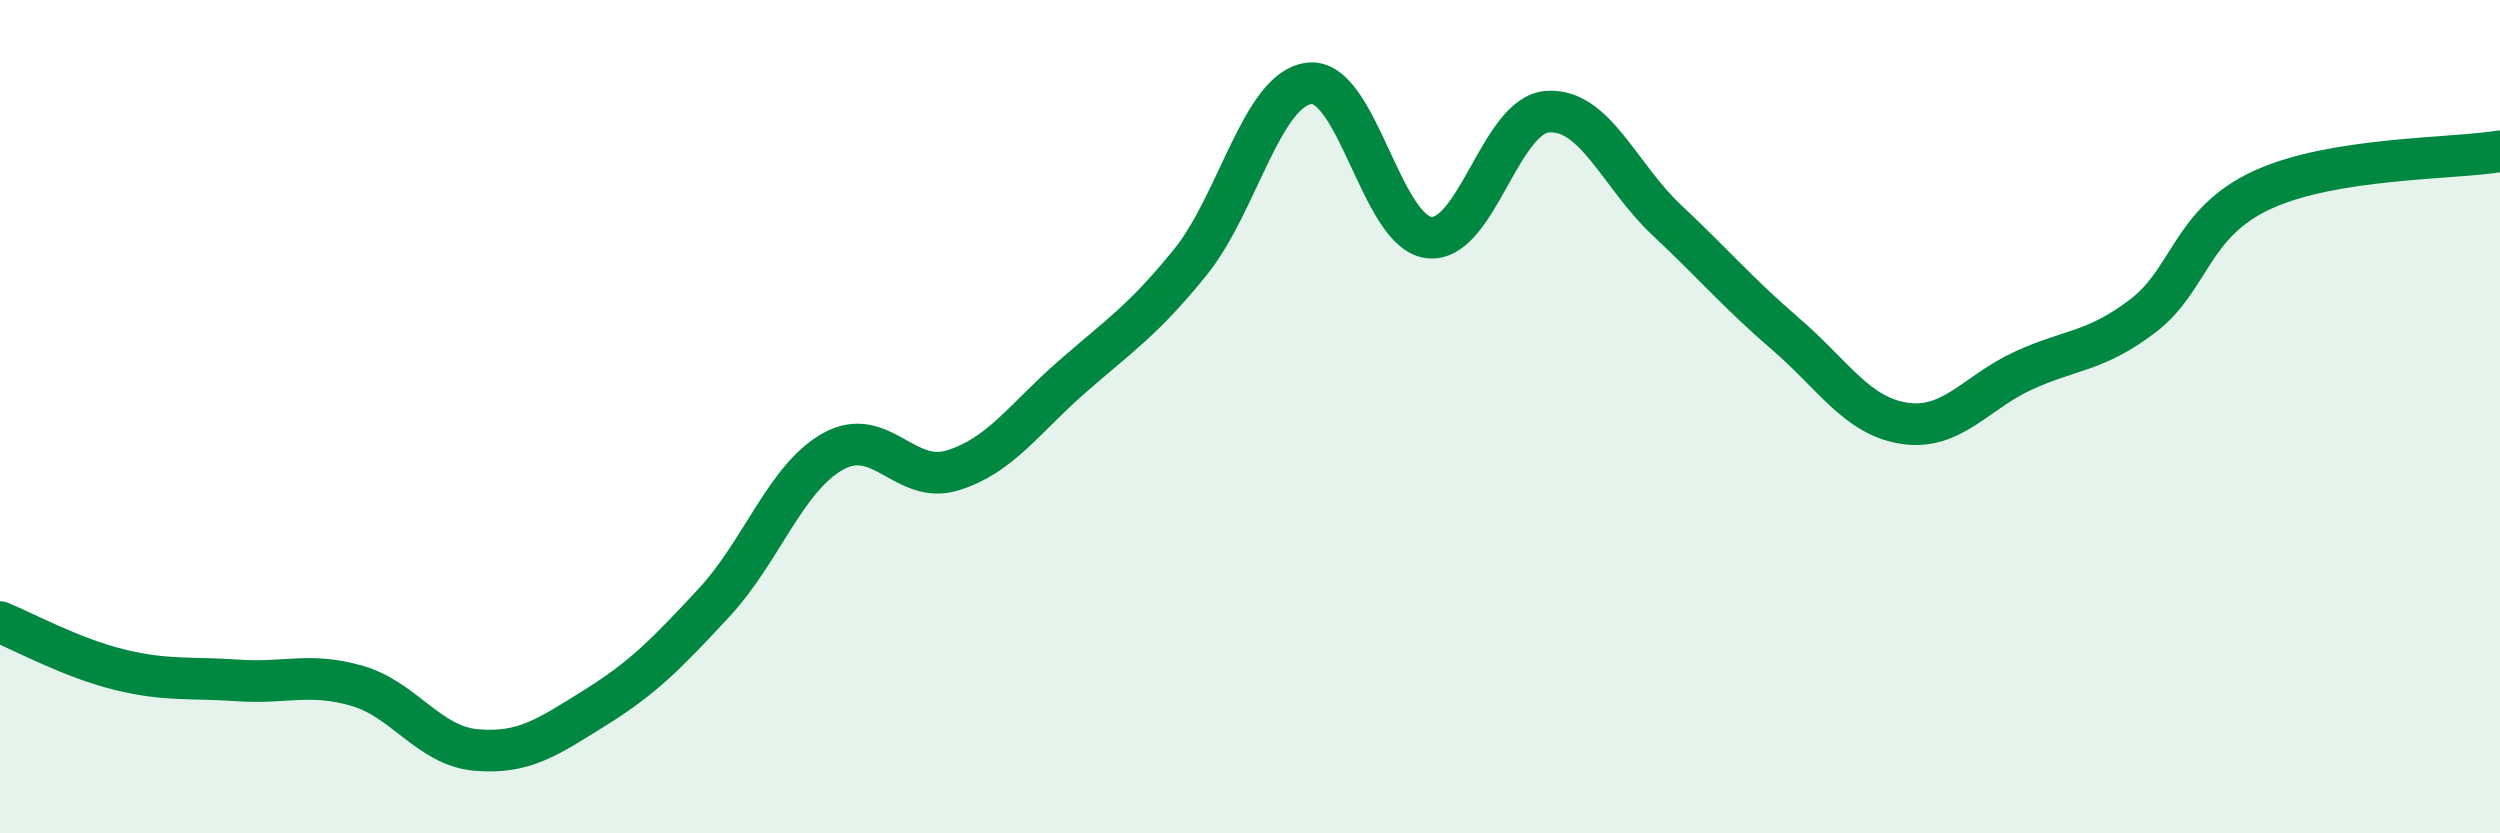
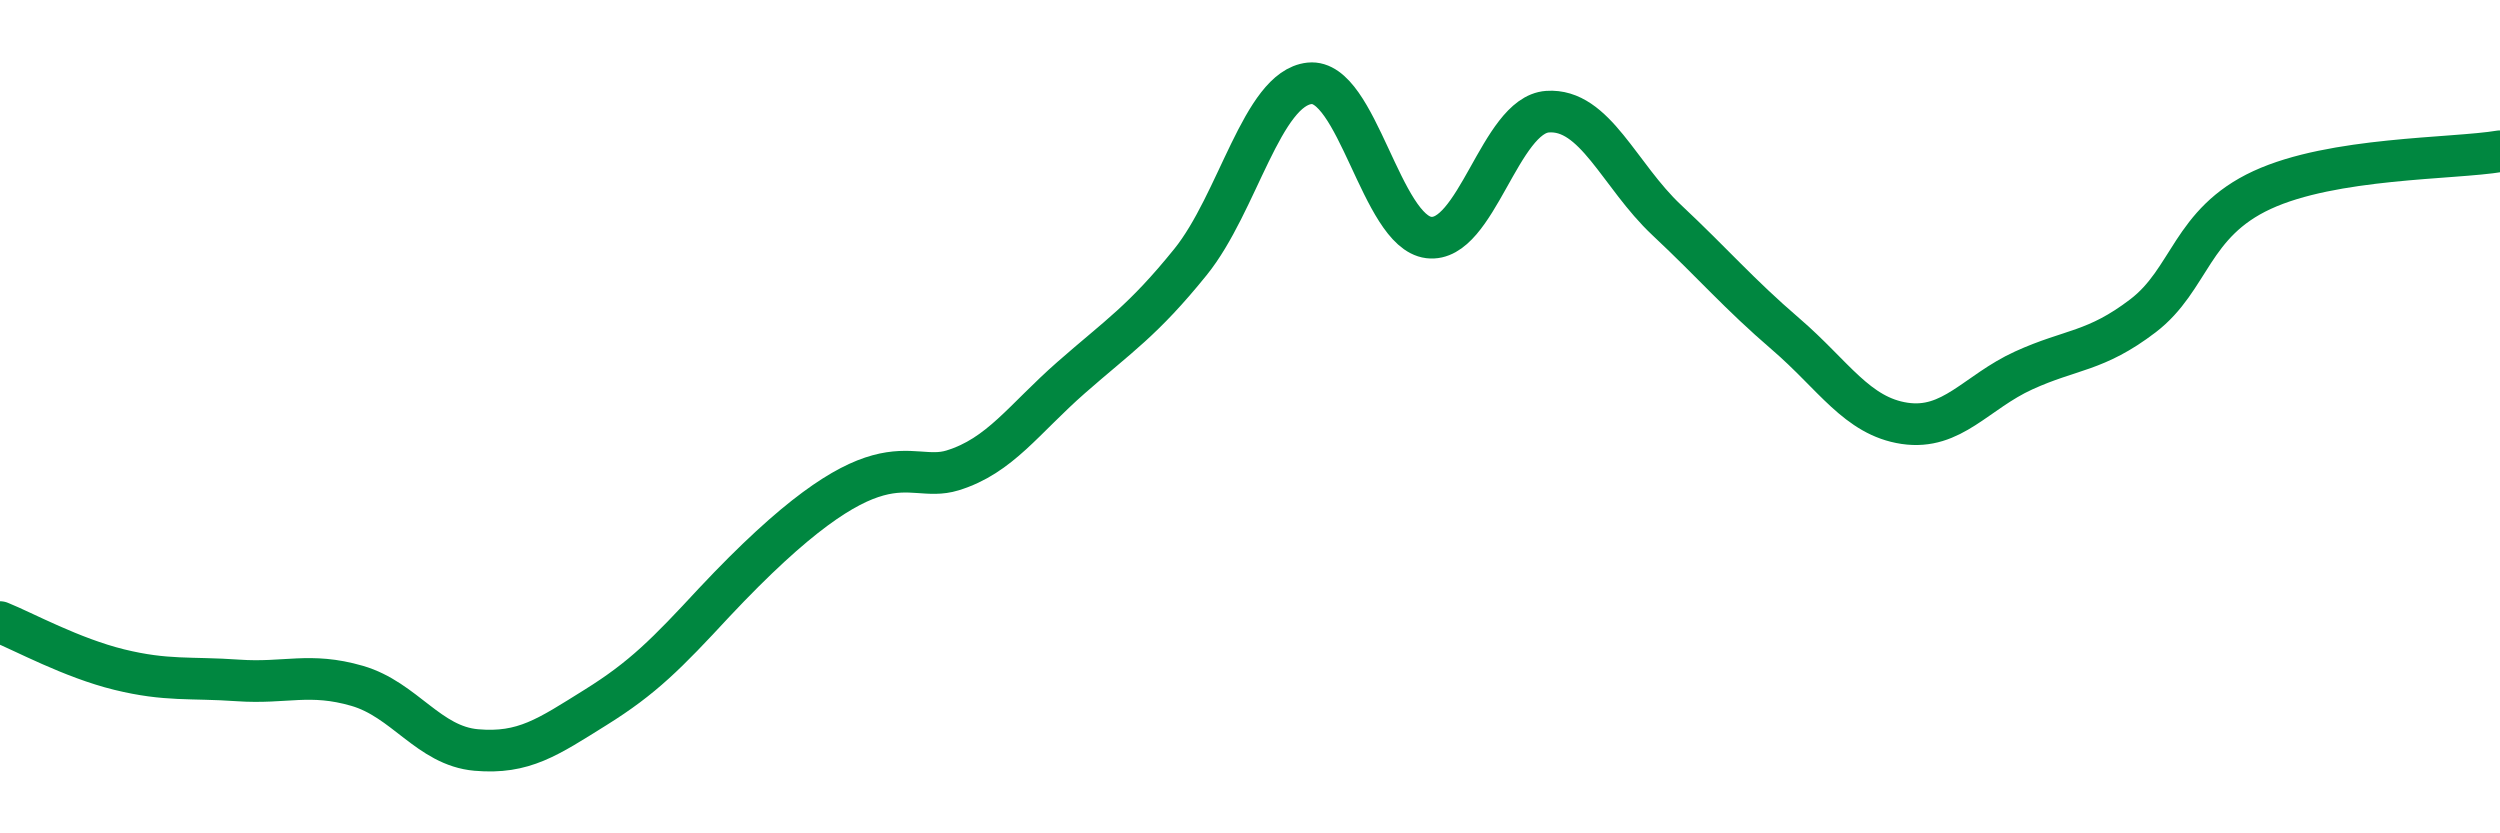
<svg xmlns="http://www.w3.org/2000/svg" width="60" height="20" viewBox="0 0 60 20">
-   <path d="M 0,14.93 C 0.57,15.16 1.72,15.79 2.86,16.07 C 4,16.35 4.57,16.25 5.71,16.33 C 6.85,16.41 7.43,16.13 8.57,16.46 C 9.71,16.79 10.29,17.9 11.43,18 C 12.57,18.1 13.15,17.69 14.29,16.98 C 15.43,16.27 16,15.69 17.14,14.46 C 18.28,13.23 18.86,11.46 20,10.83 C 21.14,10.2 21.72,11.64 22.86,11.29 C 24,10.94 24.57,10.06 25.71,9.06 C 26.85,8.06 27.43,7.7 28.57,6.29 C 29.71,4.88 30.29,2.12 31.43,2 C 32.57,1.88 33.15,5.56 34.29,5.7 C 35.43,5.84 36,2.76 37.14,2.68 C 38.28,2.6 38.86,4.21 40,5.28 C 41.14,6.35 41.72,7.04 42.86,8.02 C 44,9 44.57,9.99 45.71,10.16 C 46.85,10.33 47.43,9.41 48.57,8.89 C 49.71,8.37 50.29,8.45 51.43,7.58 C 52.57,6.71 52.58,5.35 54.29,4.56 C 56,3.77 58.86,3.82 60,3.63L60 20L0 20Z" fill="#008740" opacity="0.1" stroke-linecap="round" stroke-linejoin="round" />
-   <path d="M 0,14.93 C 0.57,15.16 1.72,15.79 2.86,16.07 C 4,16.35 4.57,16.25 5.71,16.33 C 6.85,16.41 7.43,16.13 8.57,16.46 C 9.71,16.79 10.29,17.9 11.43,18 C 12.57,18.1 13.15,17.69 14.29,16.98 C 15.43,16.27 16,15.69 17.14,14.46 C 18.28,13.23 18.86,11.46 20,10.83 C 21.14,10.2 21.72,11.64 22.86,11.29 C 24,10.94 24.57,10.06 25.71,9.06 C 26.85,8.06 27.43,7.7 28.57,6.29 C 29.71,4.88 30.29,2.12 31.43,2 C 32.57,1.88 33.15,5.56 34.29,5.7 C 35.43,5.84 36,2.76 37.14,2.68 C 38.28,2.6 38.86,4.21 40,5.28 C 41.14,6.35 41.72,7.04 42.86,8.02 C 44,9 44.57,9.99 45.71,10.16 C 46.85,10.33 47.43,9.41 48.57,8.89 C 49.71,8.37 50.29,8.45 51.43,7.58 C 52.57,6.71 52.58,5.35 54.29,4.56 C 56,3.77 58.86,3.82 60,3.63" stroke="#008740" stroke-width="1" fill="none" stroke-linecap="round" stroke-linejoin="round" />
+   <path d="M 0,14.93 C 0.57,15.16 1.72,15.79 2.86,16.07 C 4,16.35 4.57,16.25 5.71,16.33 C 6.85,16.41 7.43,16.13 8.57,16.46 C 9.71,16.79 10.29,17.9 11.43,18 C 12.57,18.1 13.15,17.69 14.29,16.98 C 15.43,16.27 16,15.69 17.14,14.46 C 21.14,10.2 21.72,11.64 22.86,11.29 C 24,10.94 24.57,10.06 25.71,9.06 C 26.85,8.06 27.43,7.7 28.57,6.29 C 29.71,4.88 30.29,2.12 31.43,2 C 32.57,1.88 33.15,5.56 34.29,5.7 C 35.43,5.84 36,2.76 37.14,2.68 C 38.28,2.6 38.86,4.21 40,5.28 C 41.14,6.35 41.72,7.04 42.86,8.02 C 44,9 44.57,9.99 45.71,10.16 C 46.85,10.33 47.43,9.41 48.57,8.89 C 49.71,8.37 50.29,8.45 51.43,7.58 C 52.57,6.71 52.58,5.35 54.29,4.56 C 56,3.77 58.86,3.82 60,3.63" stroke="#008740" stroke-width="1" fill="none" stroke-linecap="round" stroke-linejoin="round" />
</svg>